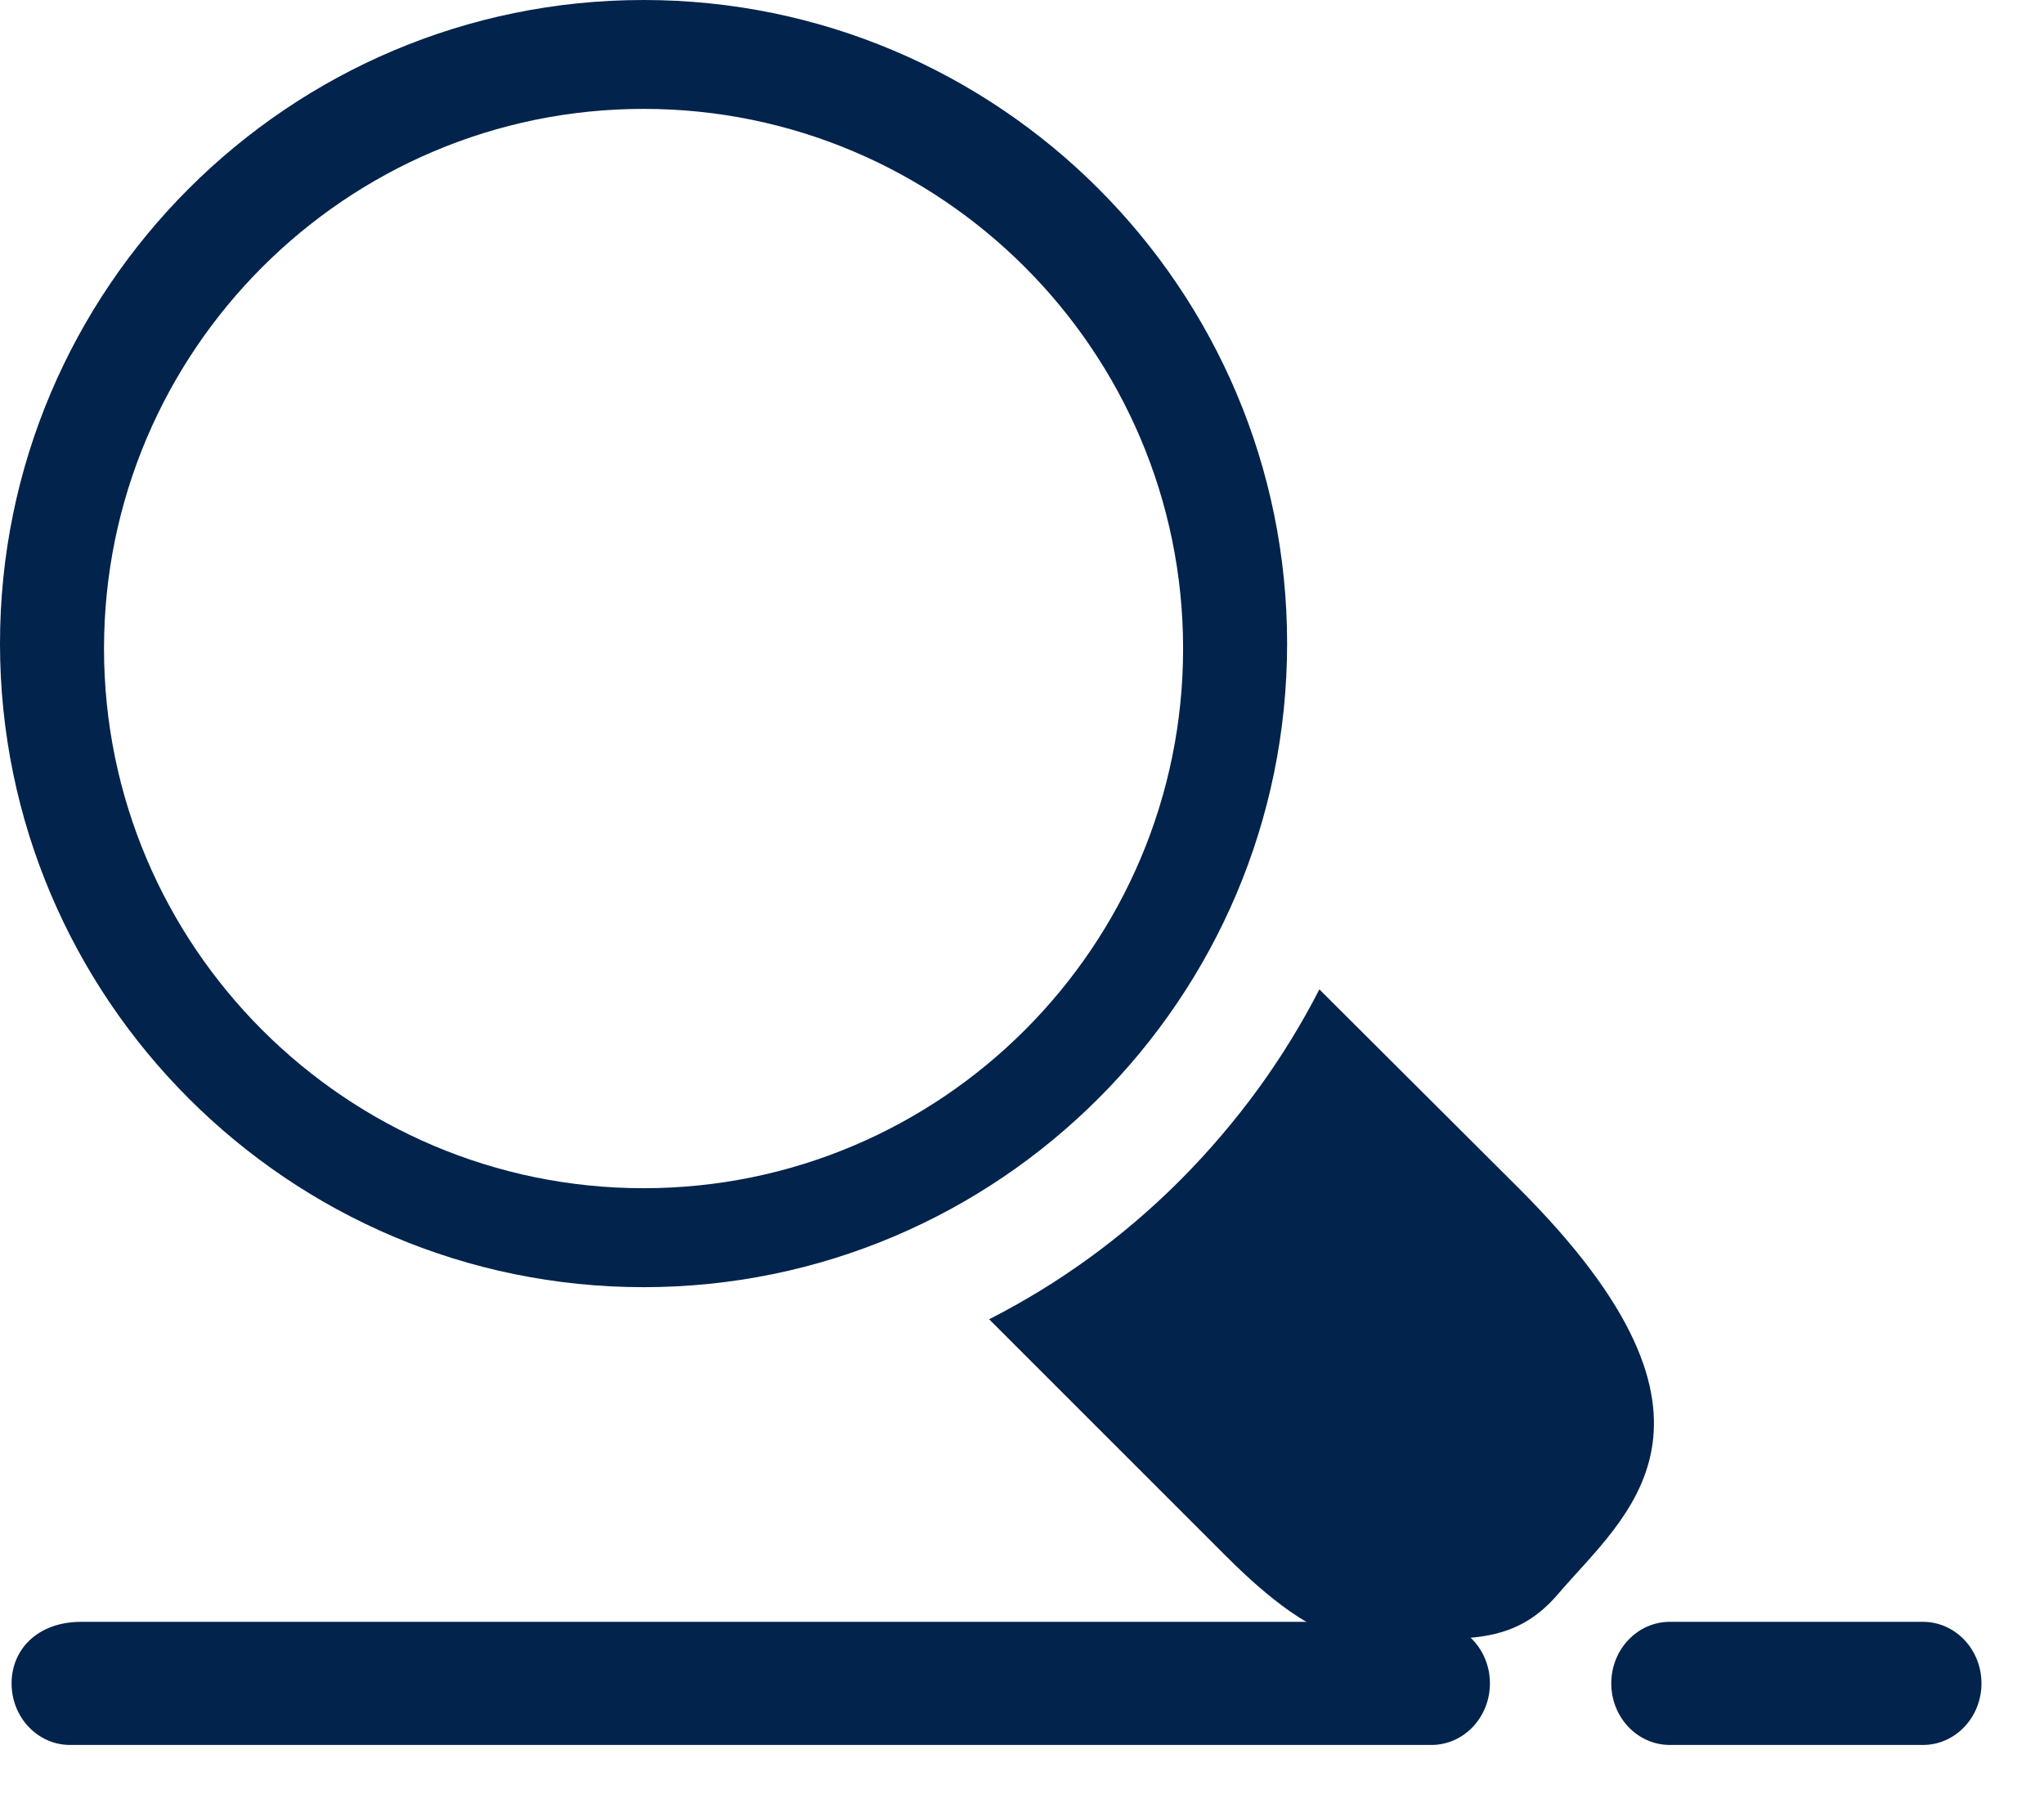
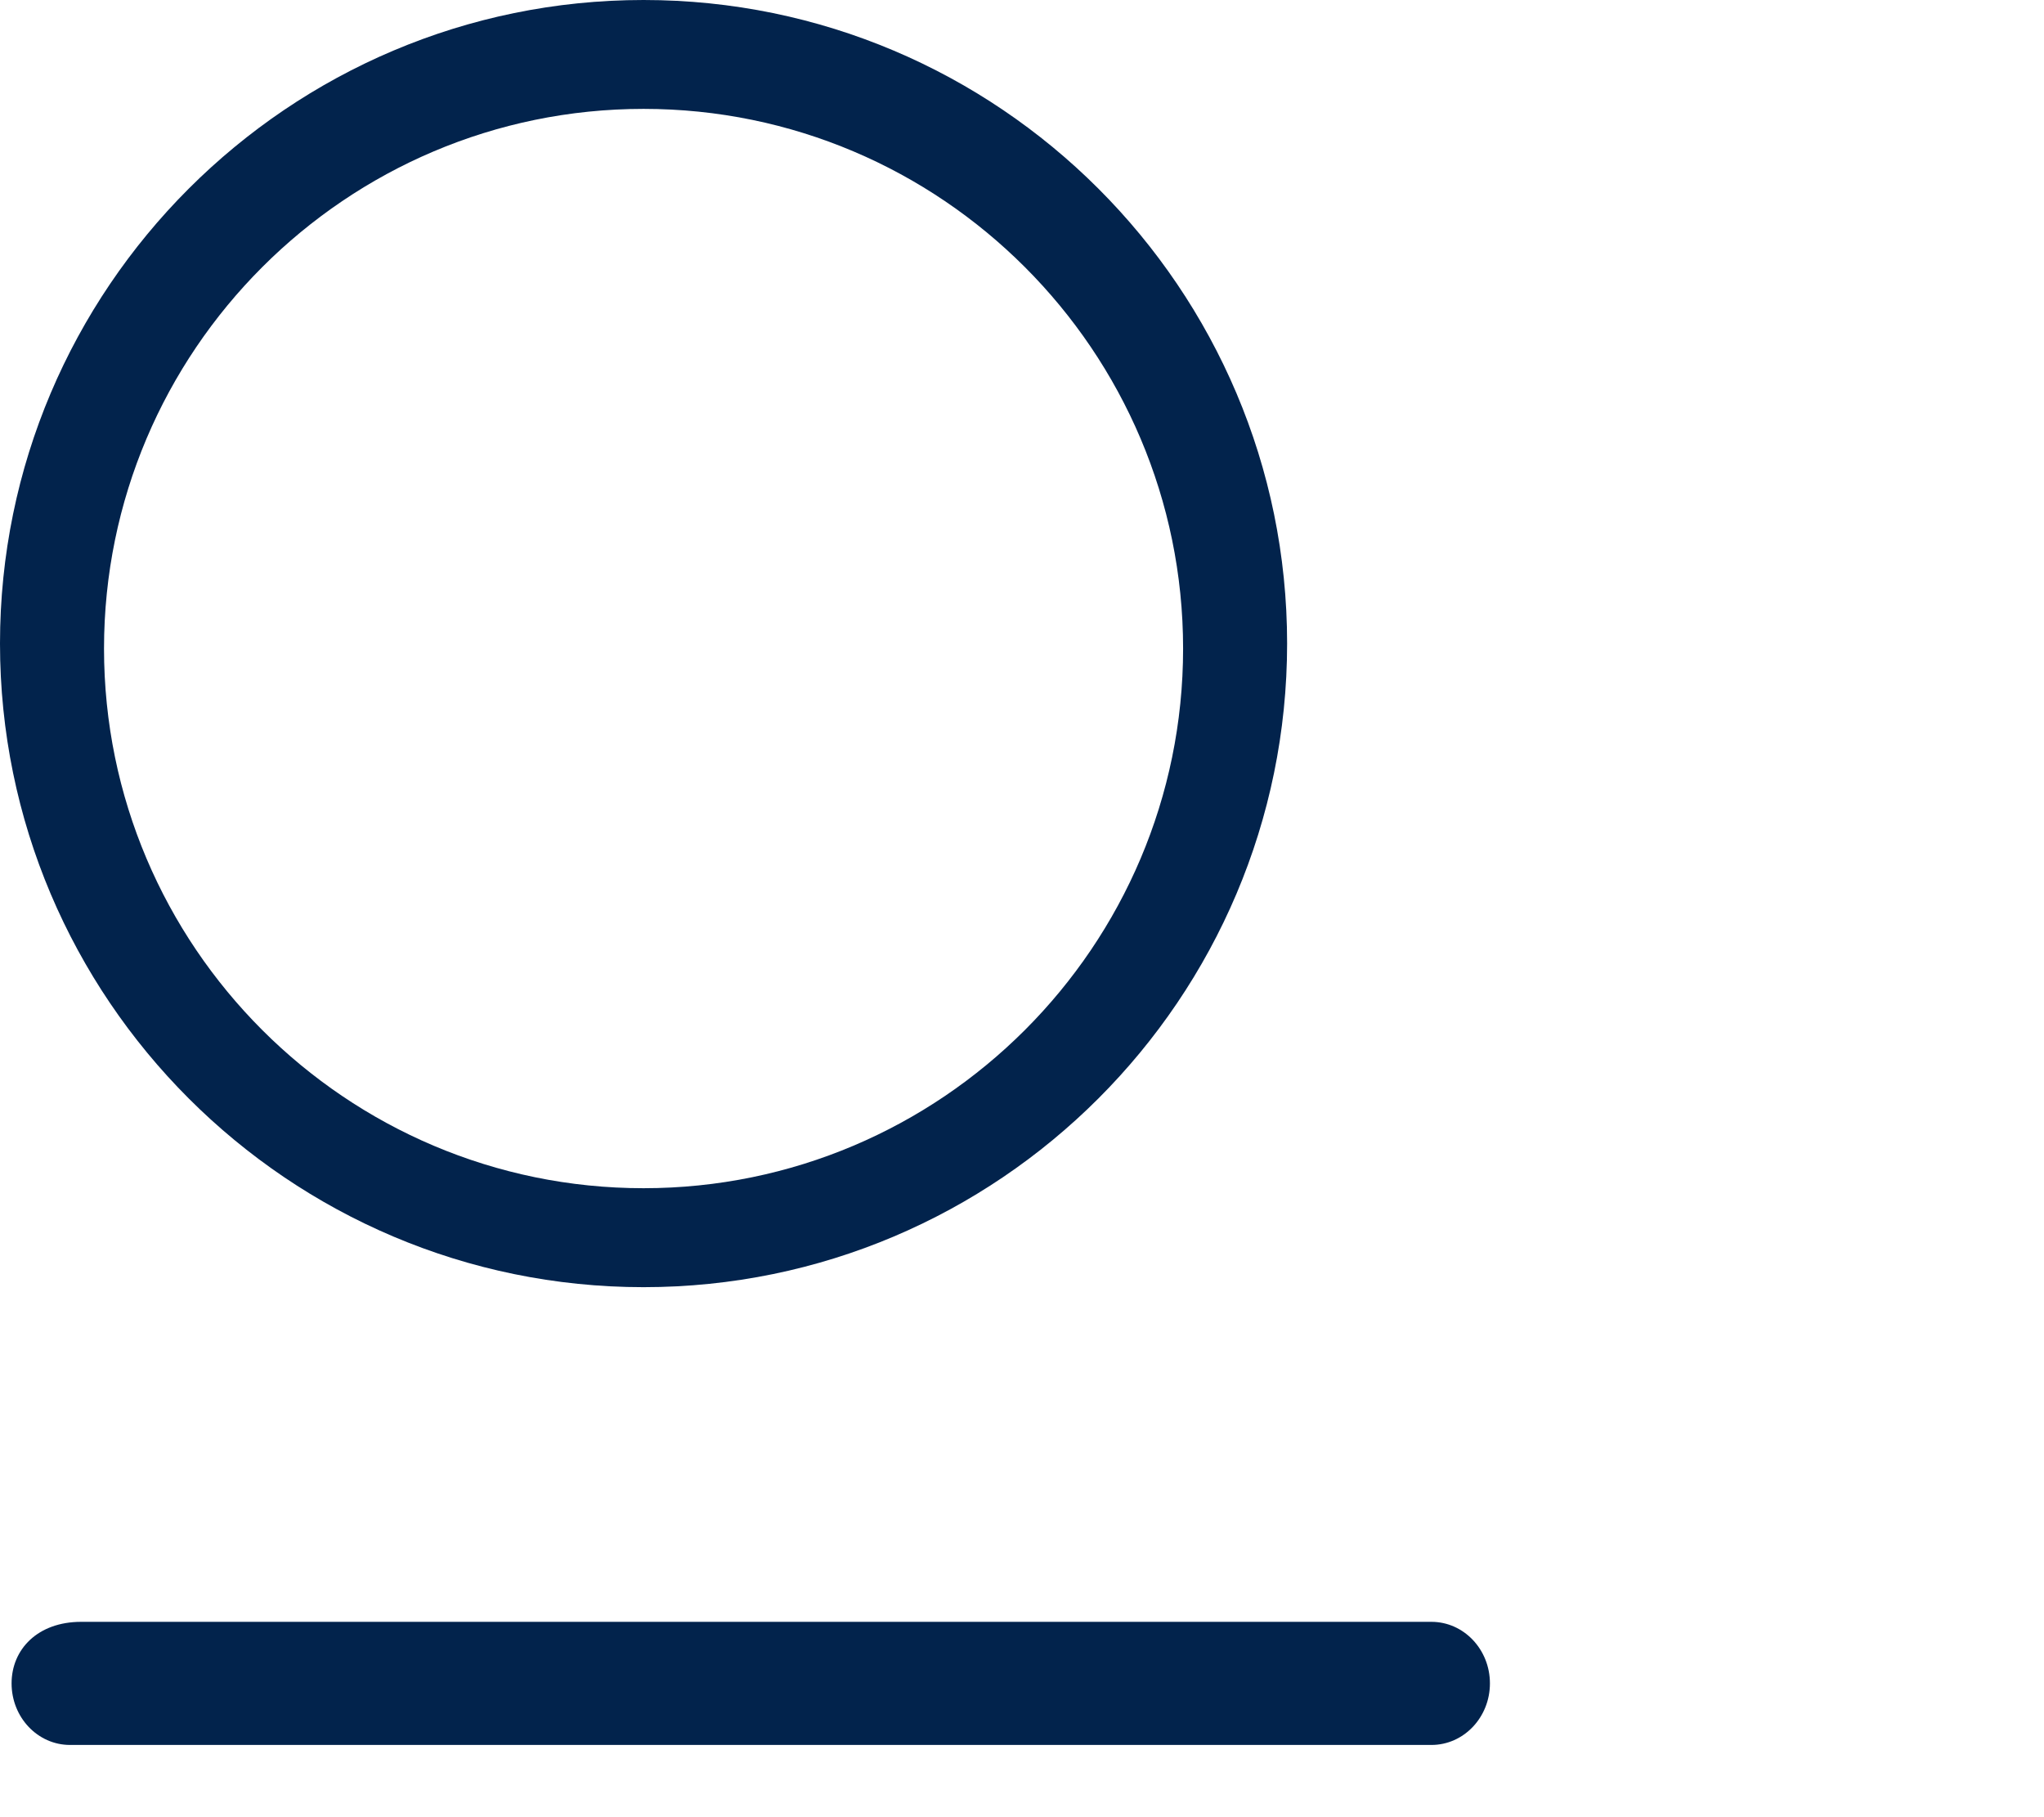
<svg xmlns="http://www.w3.org/2000/svg" width="27px" height="24px" viewBox="0 0 27 24" version="1.1">
  <title>search-menu-header</title>
  <desc>Created with Sketch.</desc>
  <g id="UI" stroke="none" stroke-width="1" fill="none" fill-rule="evenodd">
    <g id="categorias-drop" transform="translate(-1263, -31)" fill="#02234C">
      <g id="search-menu-header" transform="translate(1263, 31)">
-         <path d="M25.401,21.42 L22.057,21.42 C21.63,21.42 21.284,21.784 21.284,22.233 C21.284,22.682 21.63,23.046 22.057,23.046 L25.401,23.046 C25.828,23.046 26.174,22.682 26.174,22.233 C26.174,21.784 25.828,21.42 25.401,21.42" id="Fill-1" />
        <path d="M1.072,21.42 C0.497,21.42 0.153,21.784 0.153,22.233 C0.153,22.682 0.498,23.046 0.925,23.046 L18.908,23.046 C19.335,23.046 19.681,22.682 19.681,22.233 C19.681,21.784 19.335,21.42 18.908,21.42" id="Fill-3" />
        <path d="M8.501,1.438 C12.432,1.438 15.628,4.636 15.628,8.566 C15.628,12.497 12.432,15.693 8.501,15.693 C4.571,15.693 1.374,12.497 1.374,8.566 C1.374,4.636 4.571,1.438 8.501,1.438 M8.501,-0 C3.814,-0 0,3.812 0,8.499 C0,13.187 3.814,17 8.501,17 C13.189,17 17.002,13.187 17.002,8.499 C17.002,3.812 13.189,-0 8.501,-0" id="Fill-5" />
-         <path d="M20.071,15.702 L17.428,13.067 C16.964,13.973 16.35,14.823 15.591,15.586 C14.83,16.348 13.977,16.96 13.066,17.424 L16.199,20.556 C16.529,20.885 17.292,21.61 17.822,21.61 C19.114,21.61 19.905,21.848 20.582,21.052 C21.464,20.016 23.162,18.794 20.071,15.702" id="Fill-7" />
      </g>
    </g>
  </g>
</svg>